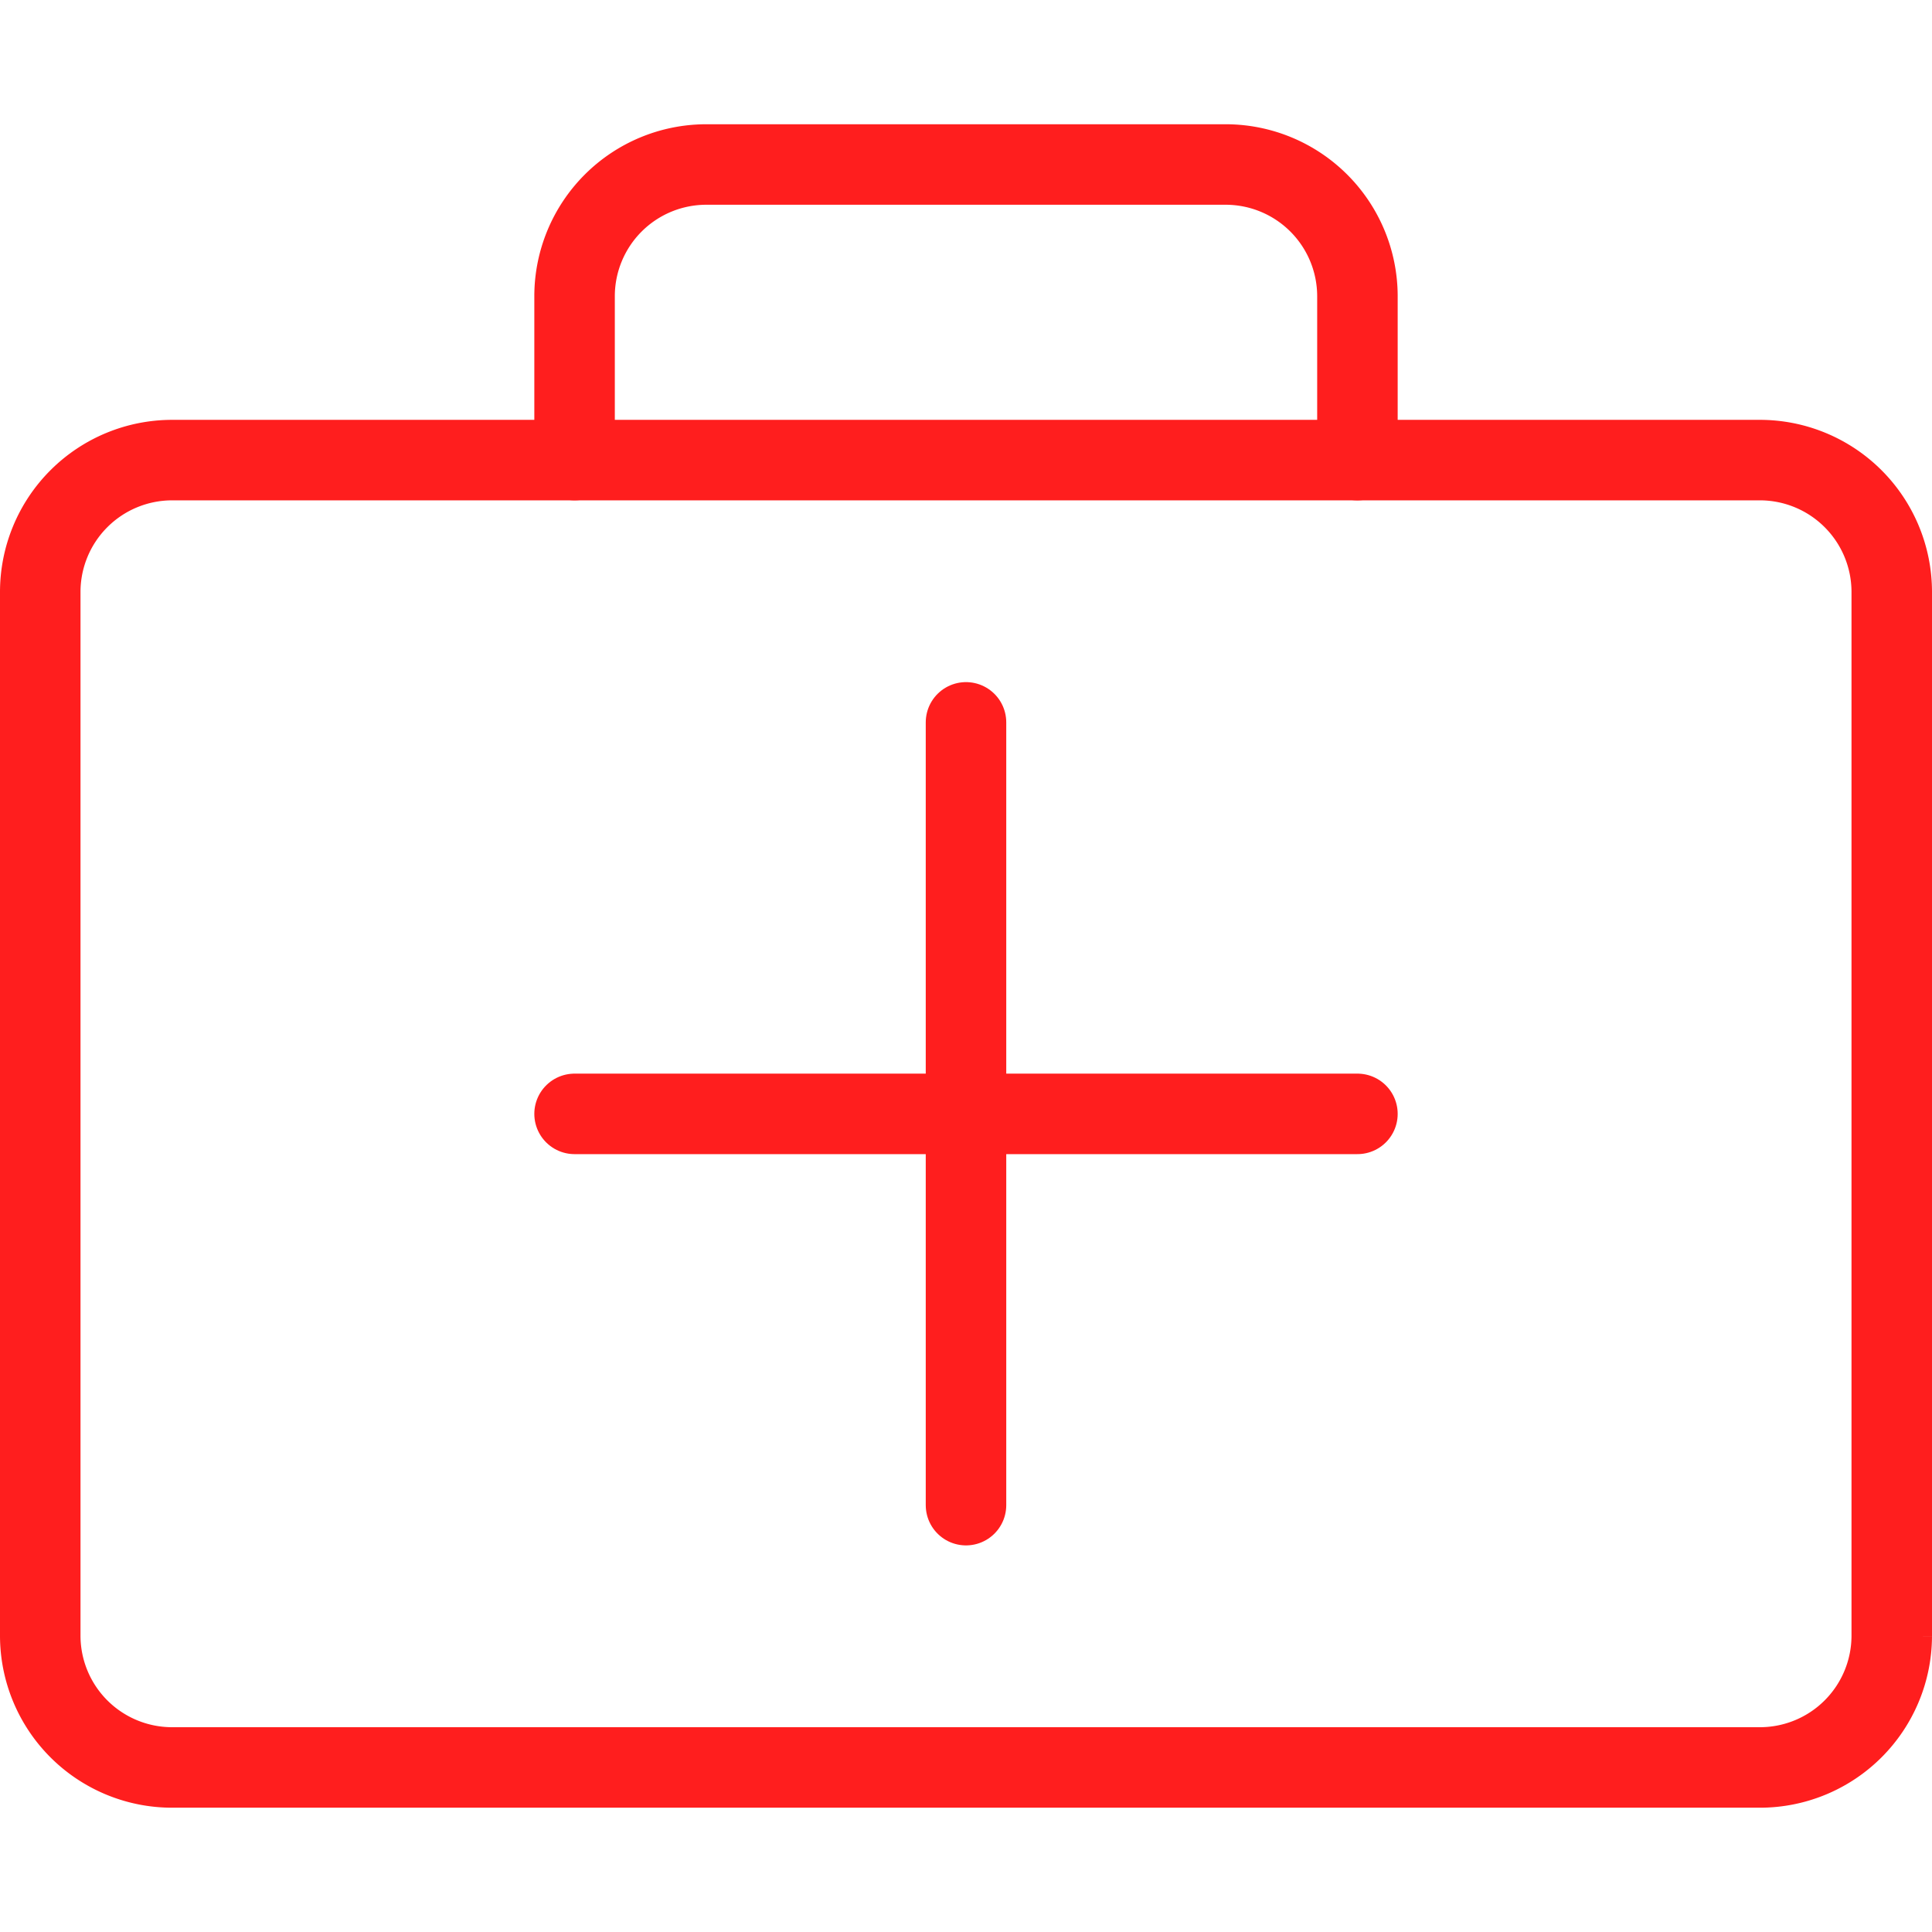
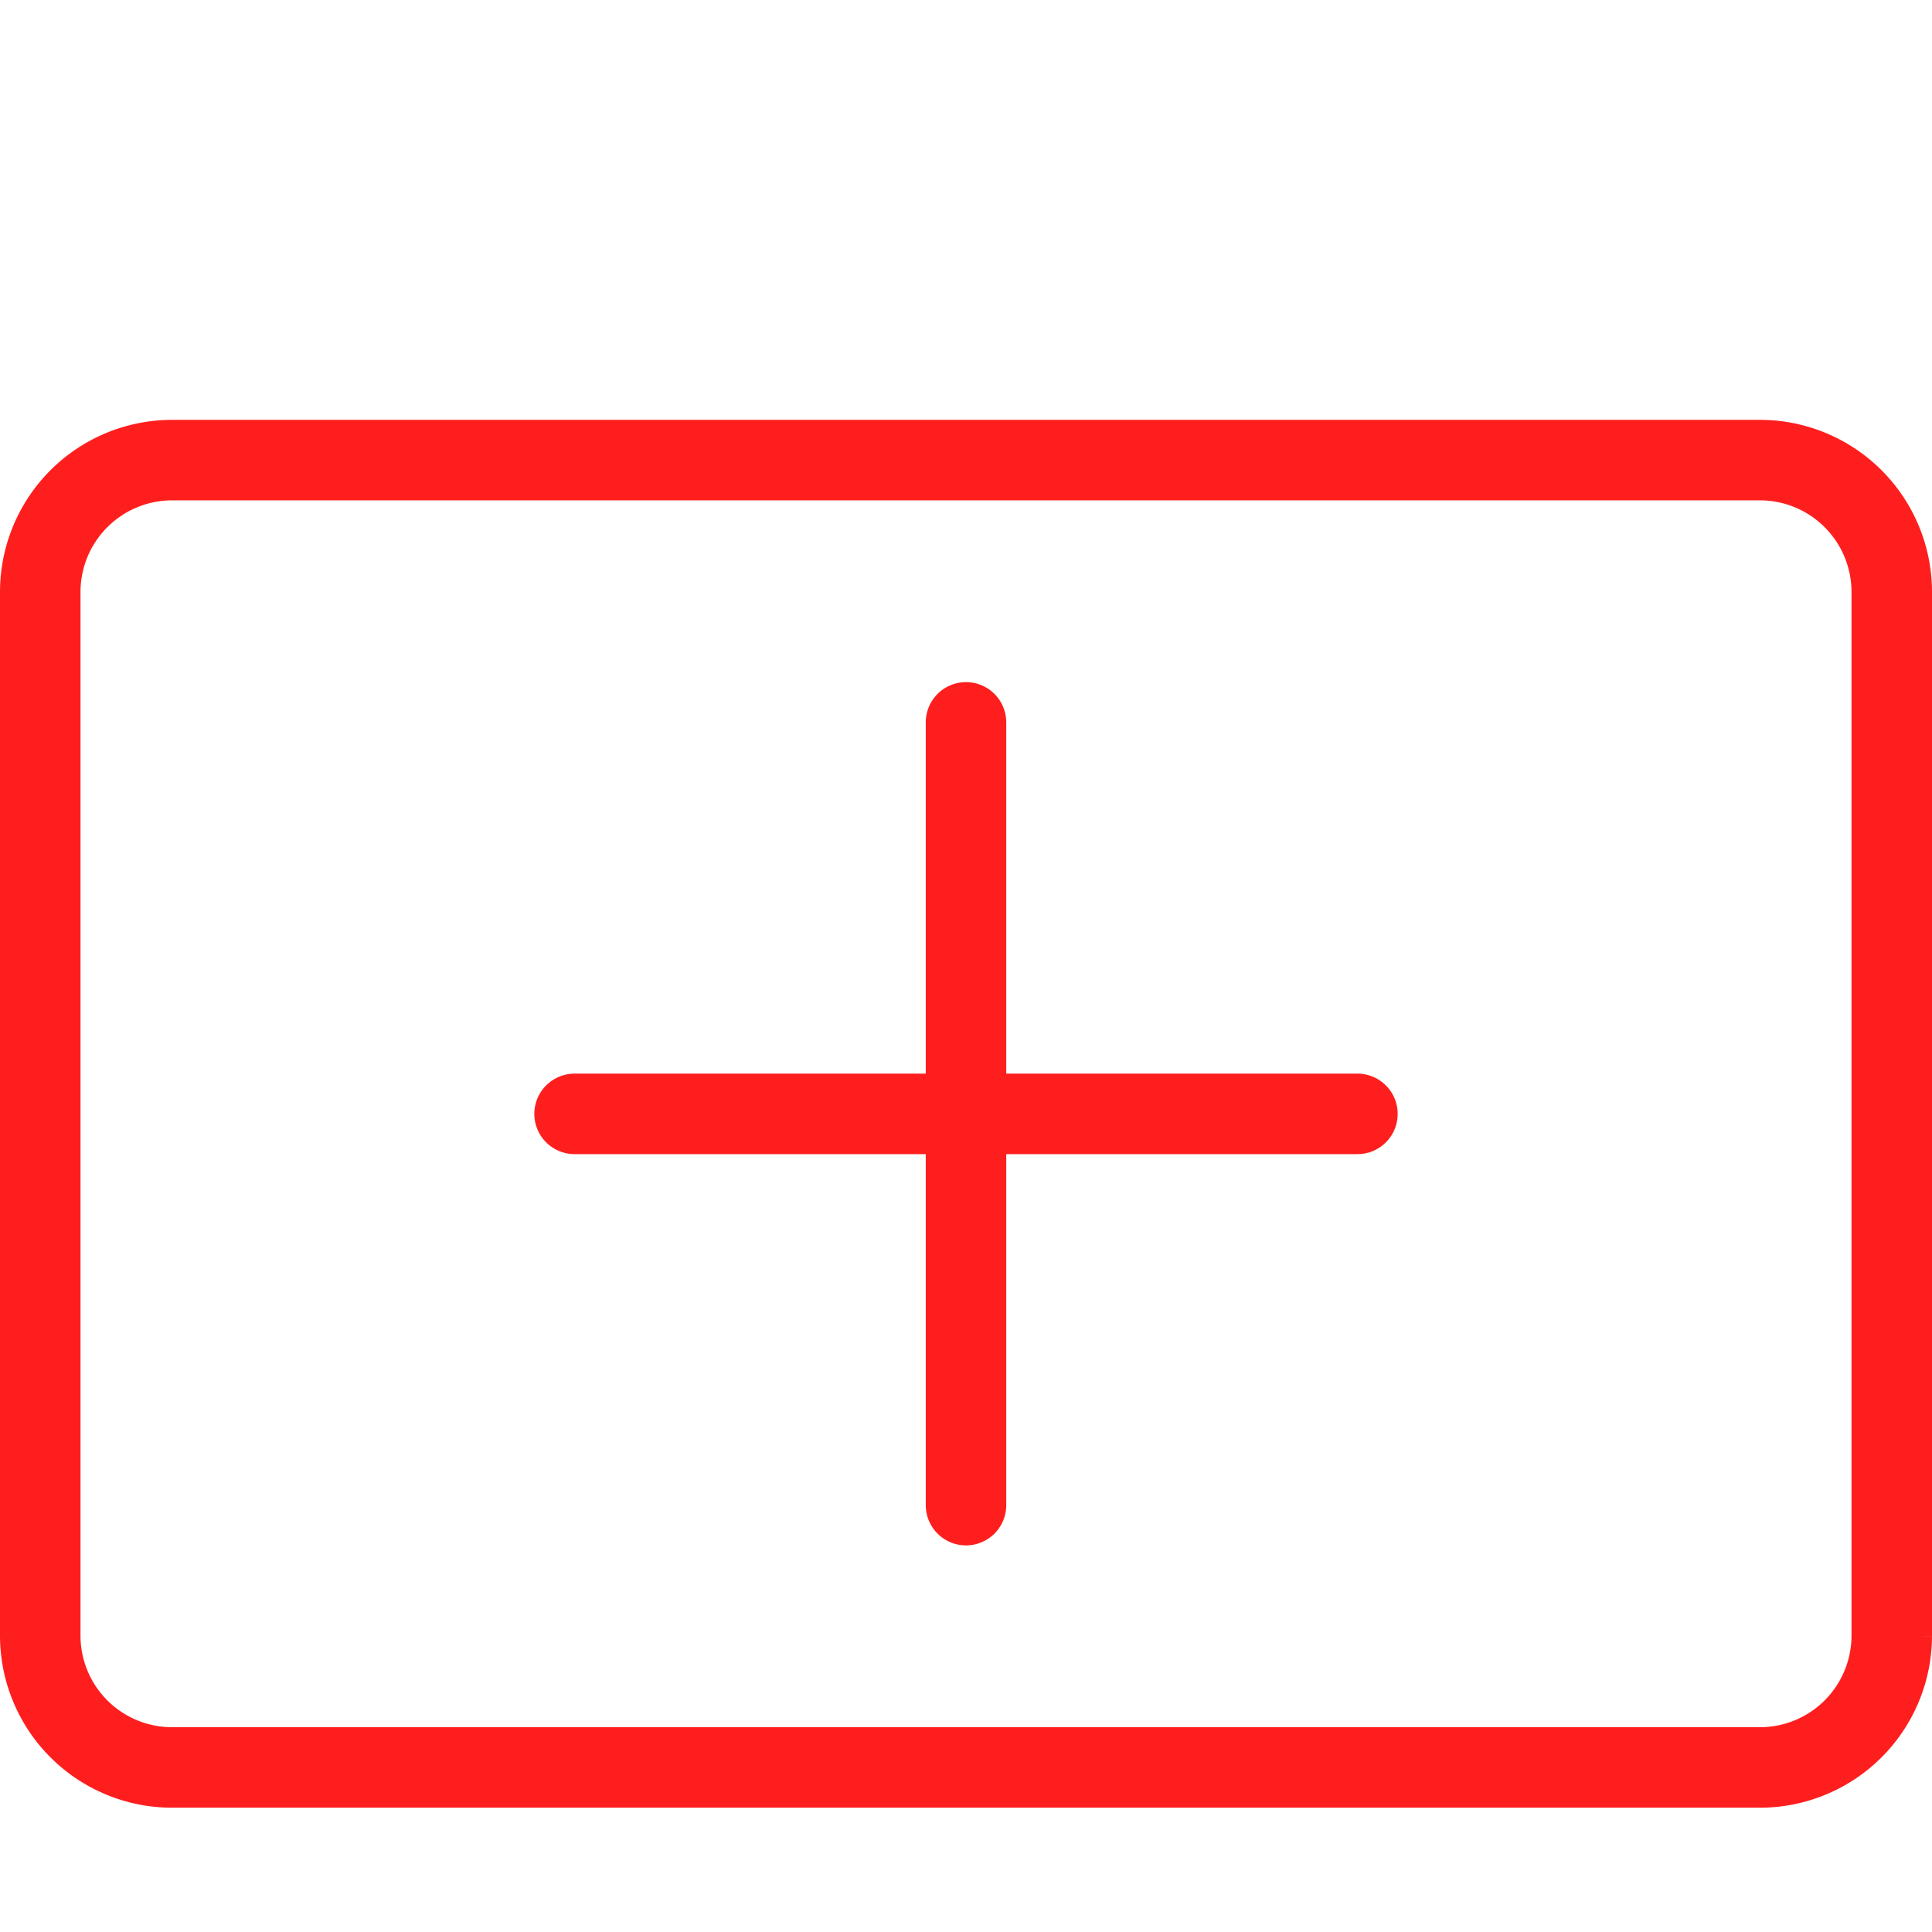
<svg xmlns="http://www.w3.org/2000/svg" width="48" height="48" fill="rgba(255,30,30,1)" viewBox="0 0 48 48">
  <g fill="none" stroke="rgba(255,30,30,1)" stroke-width="2" stroke-linecap="round" stroke-miterlimit="10">
    <path d="M47 40.648a3.276 3.276 0 0 1-3.268 3.264H4.267A3.276 3.276 0 0 1 1 40.648v-25.95a3.277 3.277 0 0 1 3.267-3.267h39.465A3.277 3.277 0 0 1 47 14.7v25.95z" />
-     <path stroke-linejoin="round" d="M14.275 11.43V7.35a3.274 3.274 0 0 1 3.267-3.263h12.915a3.275 3.275 0 0 1 3.268 3.264v4.08" />
    <path d="M14.275 27.674h19.45M24 37.395V17.947" />
  </g>
</svg>